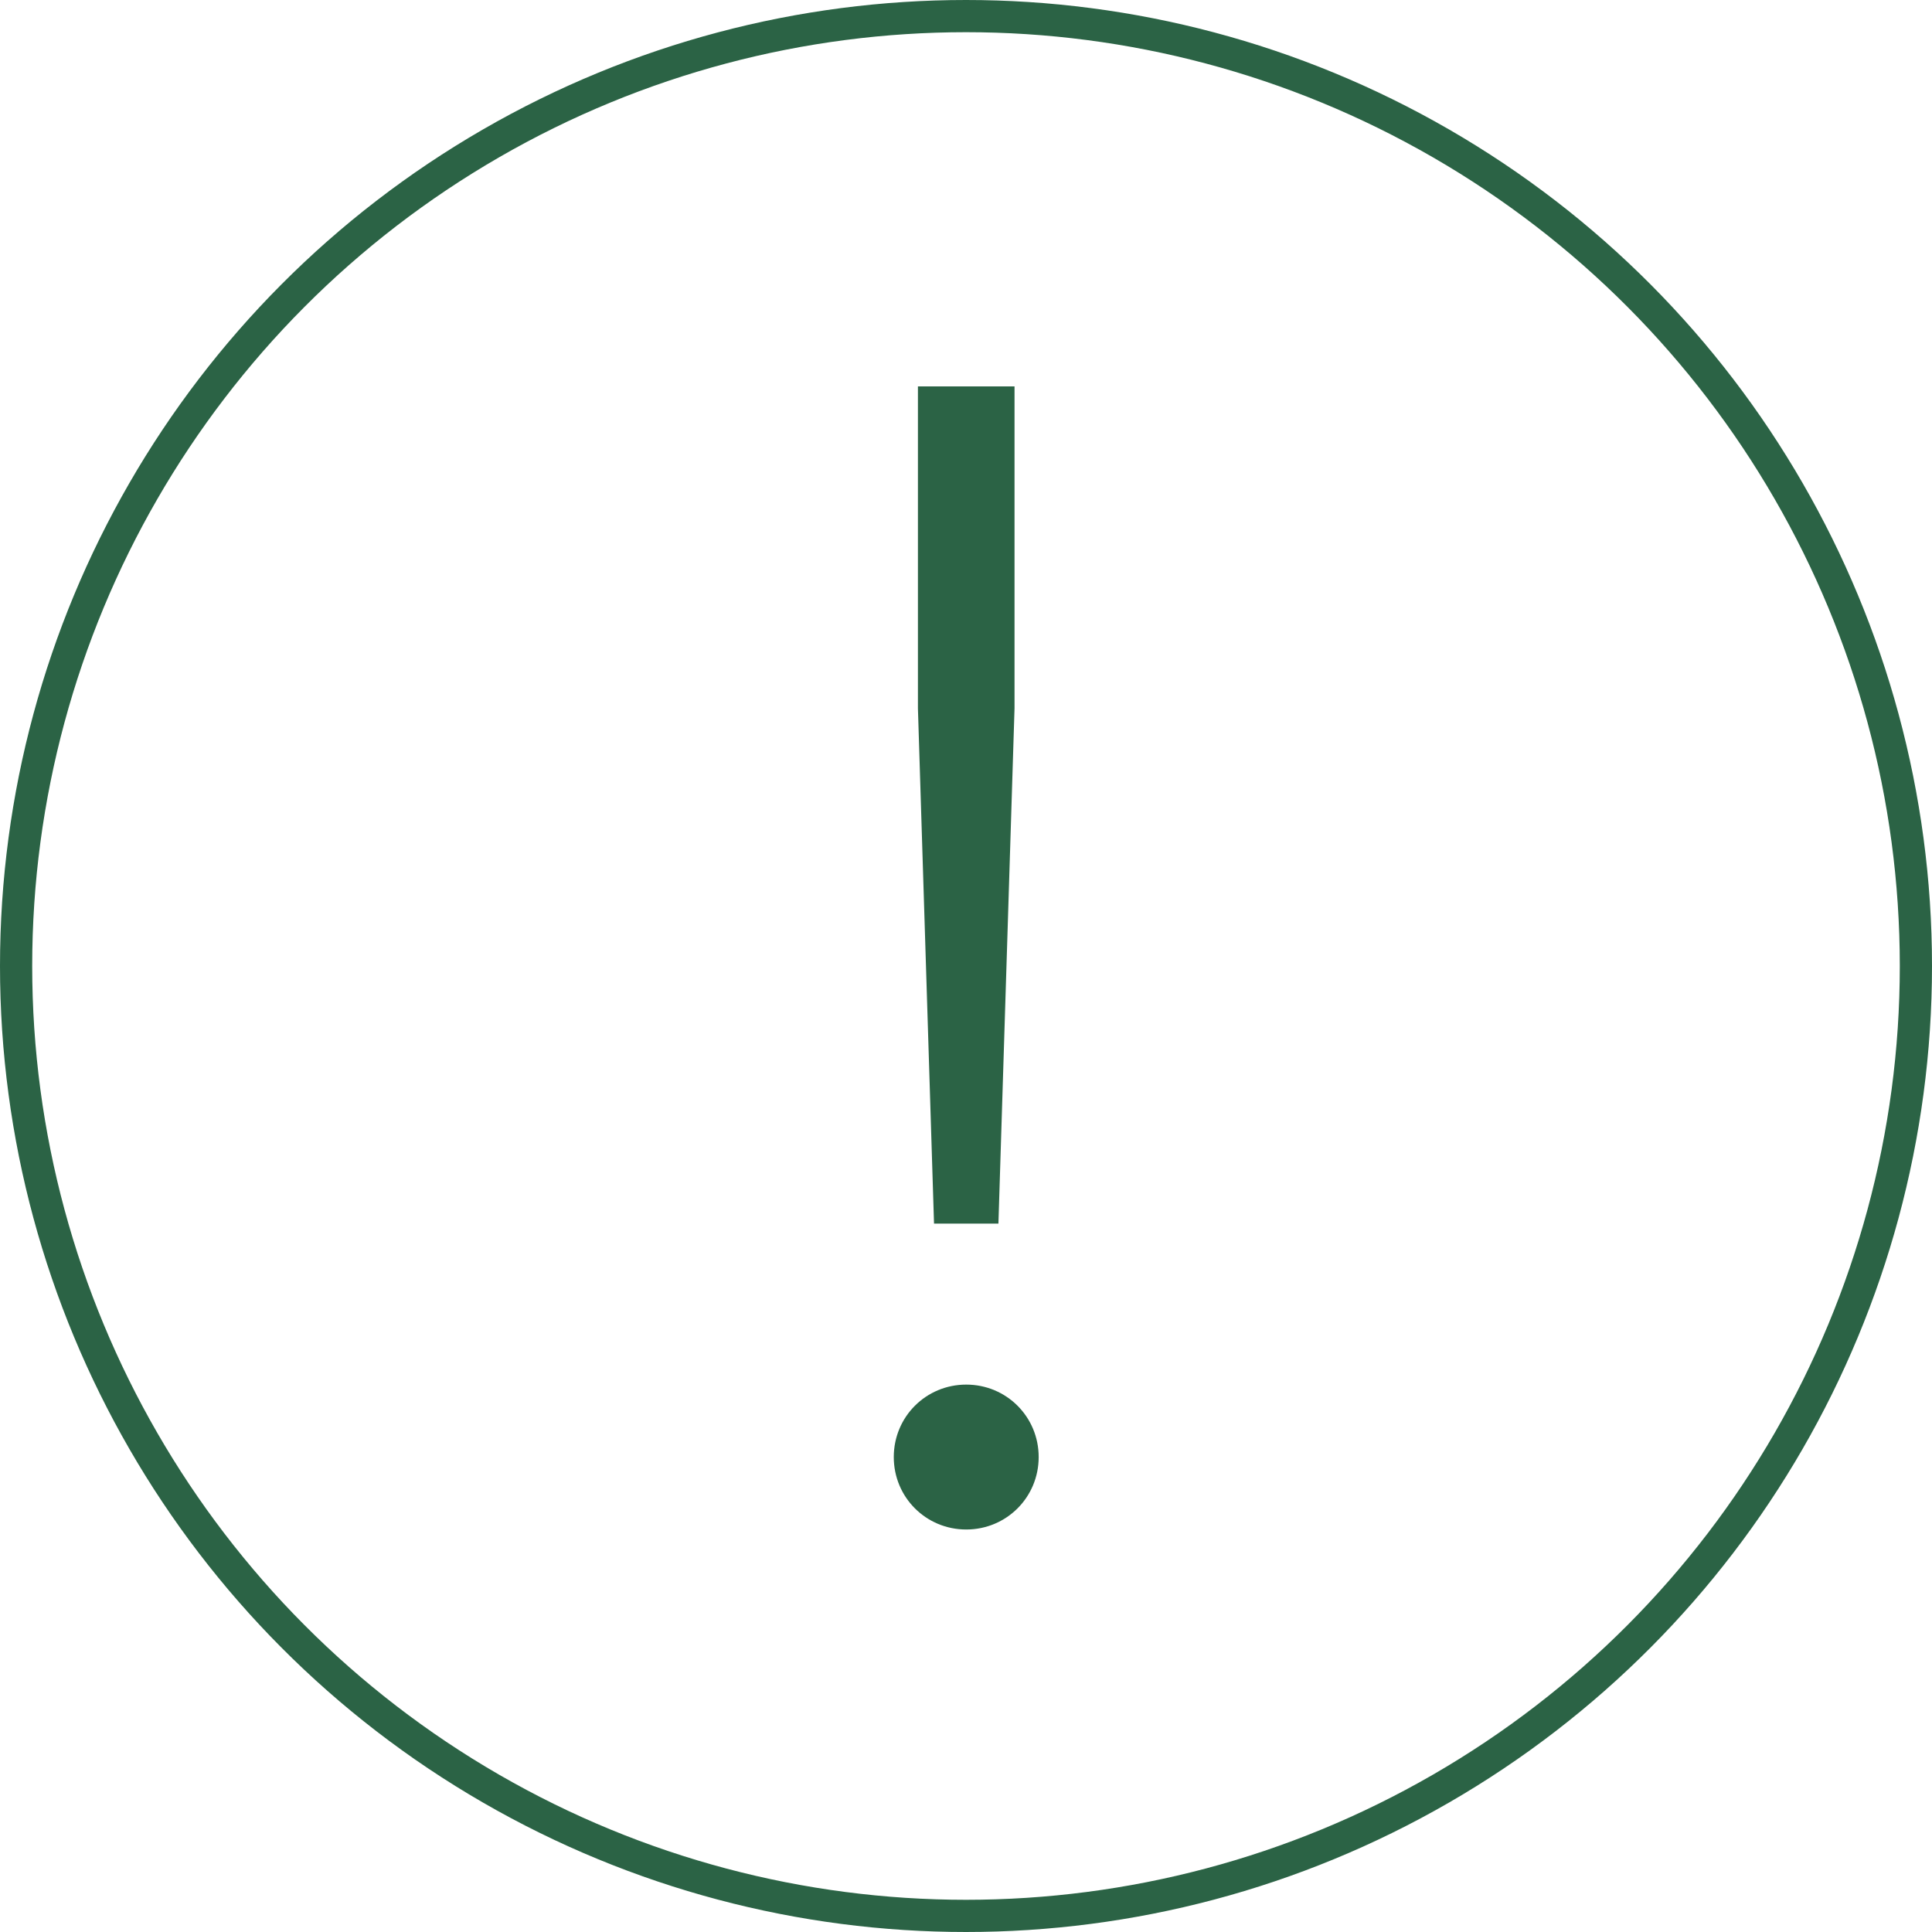
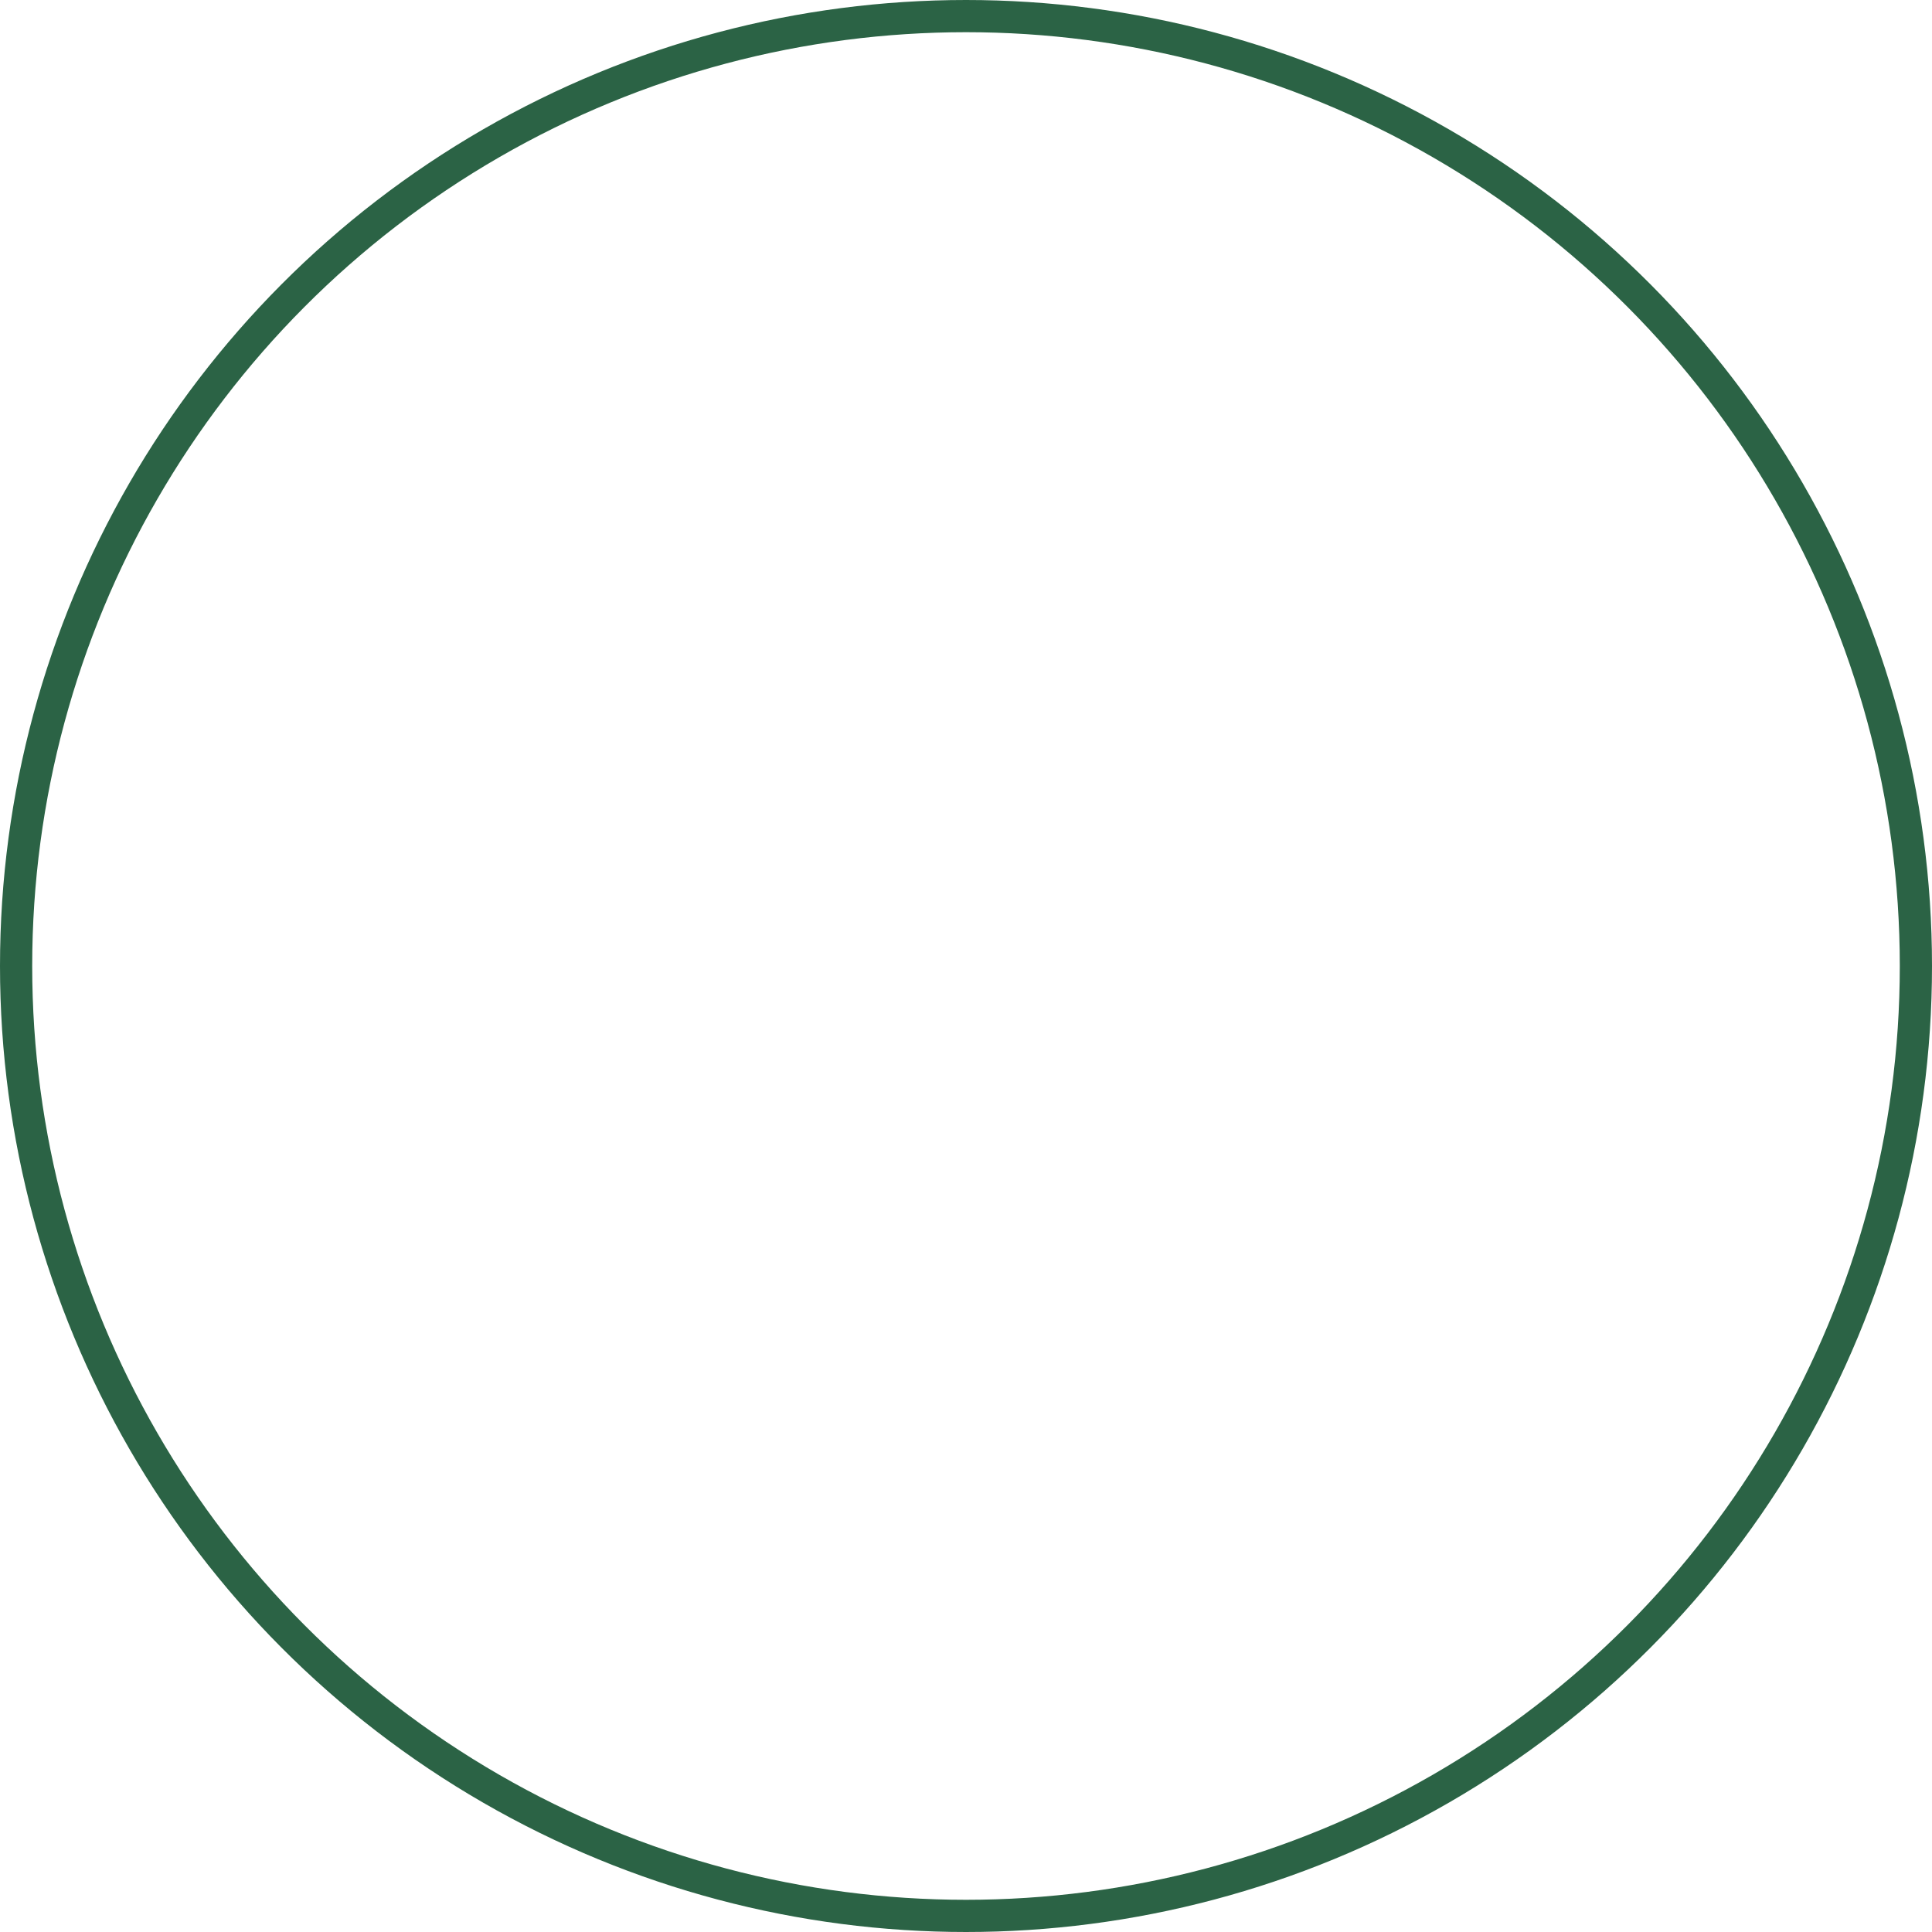
<svg xmlns="http://www.w3.org/2000/svg" width="60" height="60" viewBox="0 0 60 60" fill="none">
  <circle cx="30" cy="30" r="29.5" stroke="#2B6345" />
-   <path d="M29.007 38L28.507 22V12H31.507V22L31.007 38H29.007ZM30.007 47.5C28.757 47.5 27.757 46.5 27.757 45.25C27.757 44 28.757 43 30.007 43C31.257 43 32.257 44 32.257 45.25C32.257 46.5 31.257 47.5 30.007 47.5Z" fill="#2B6345" />
</svg>